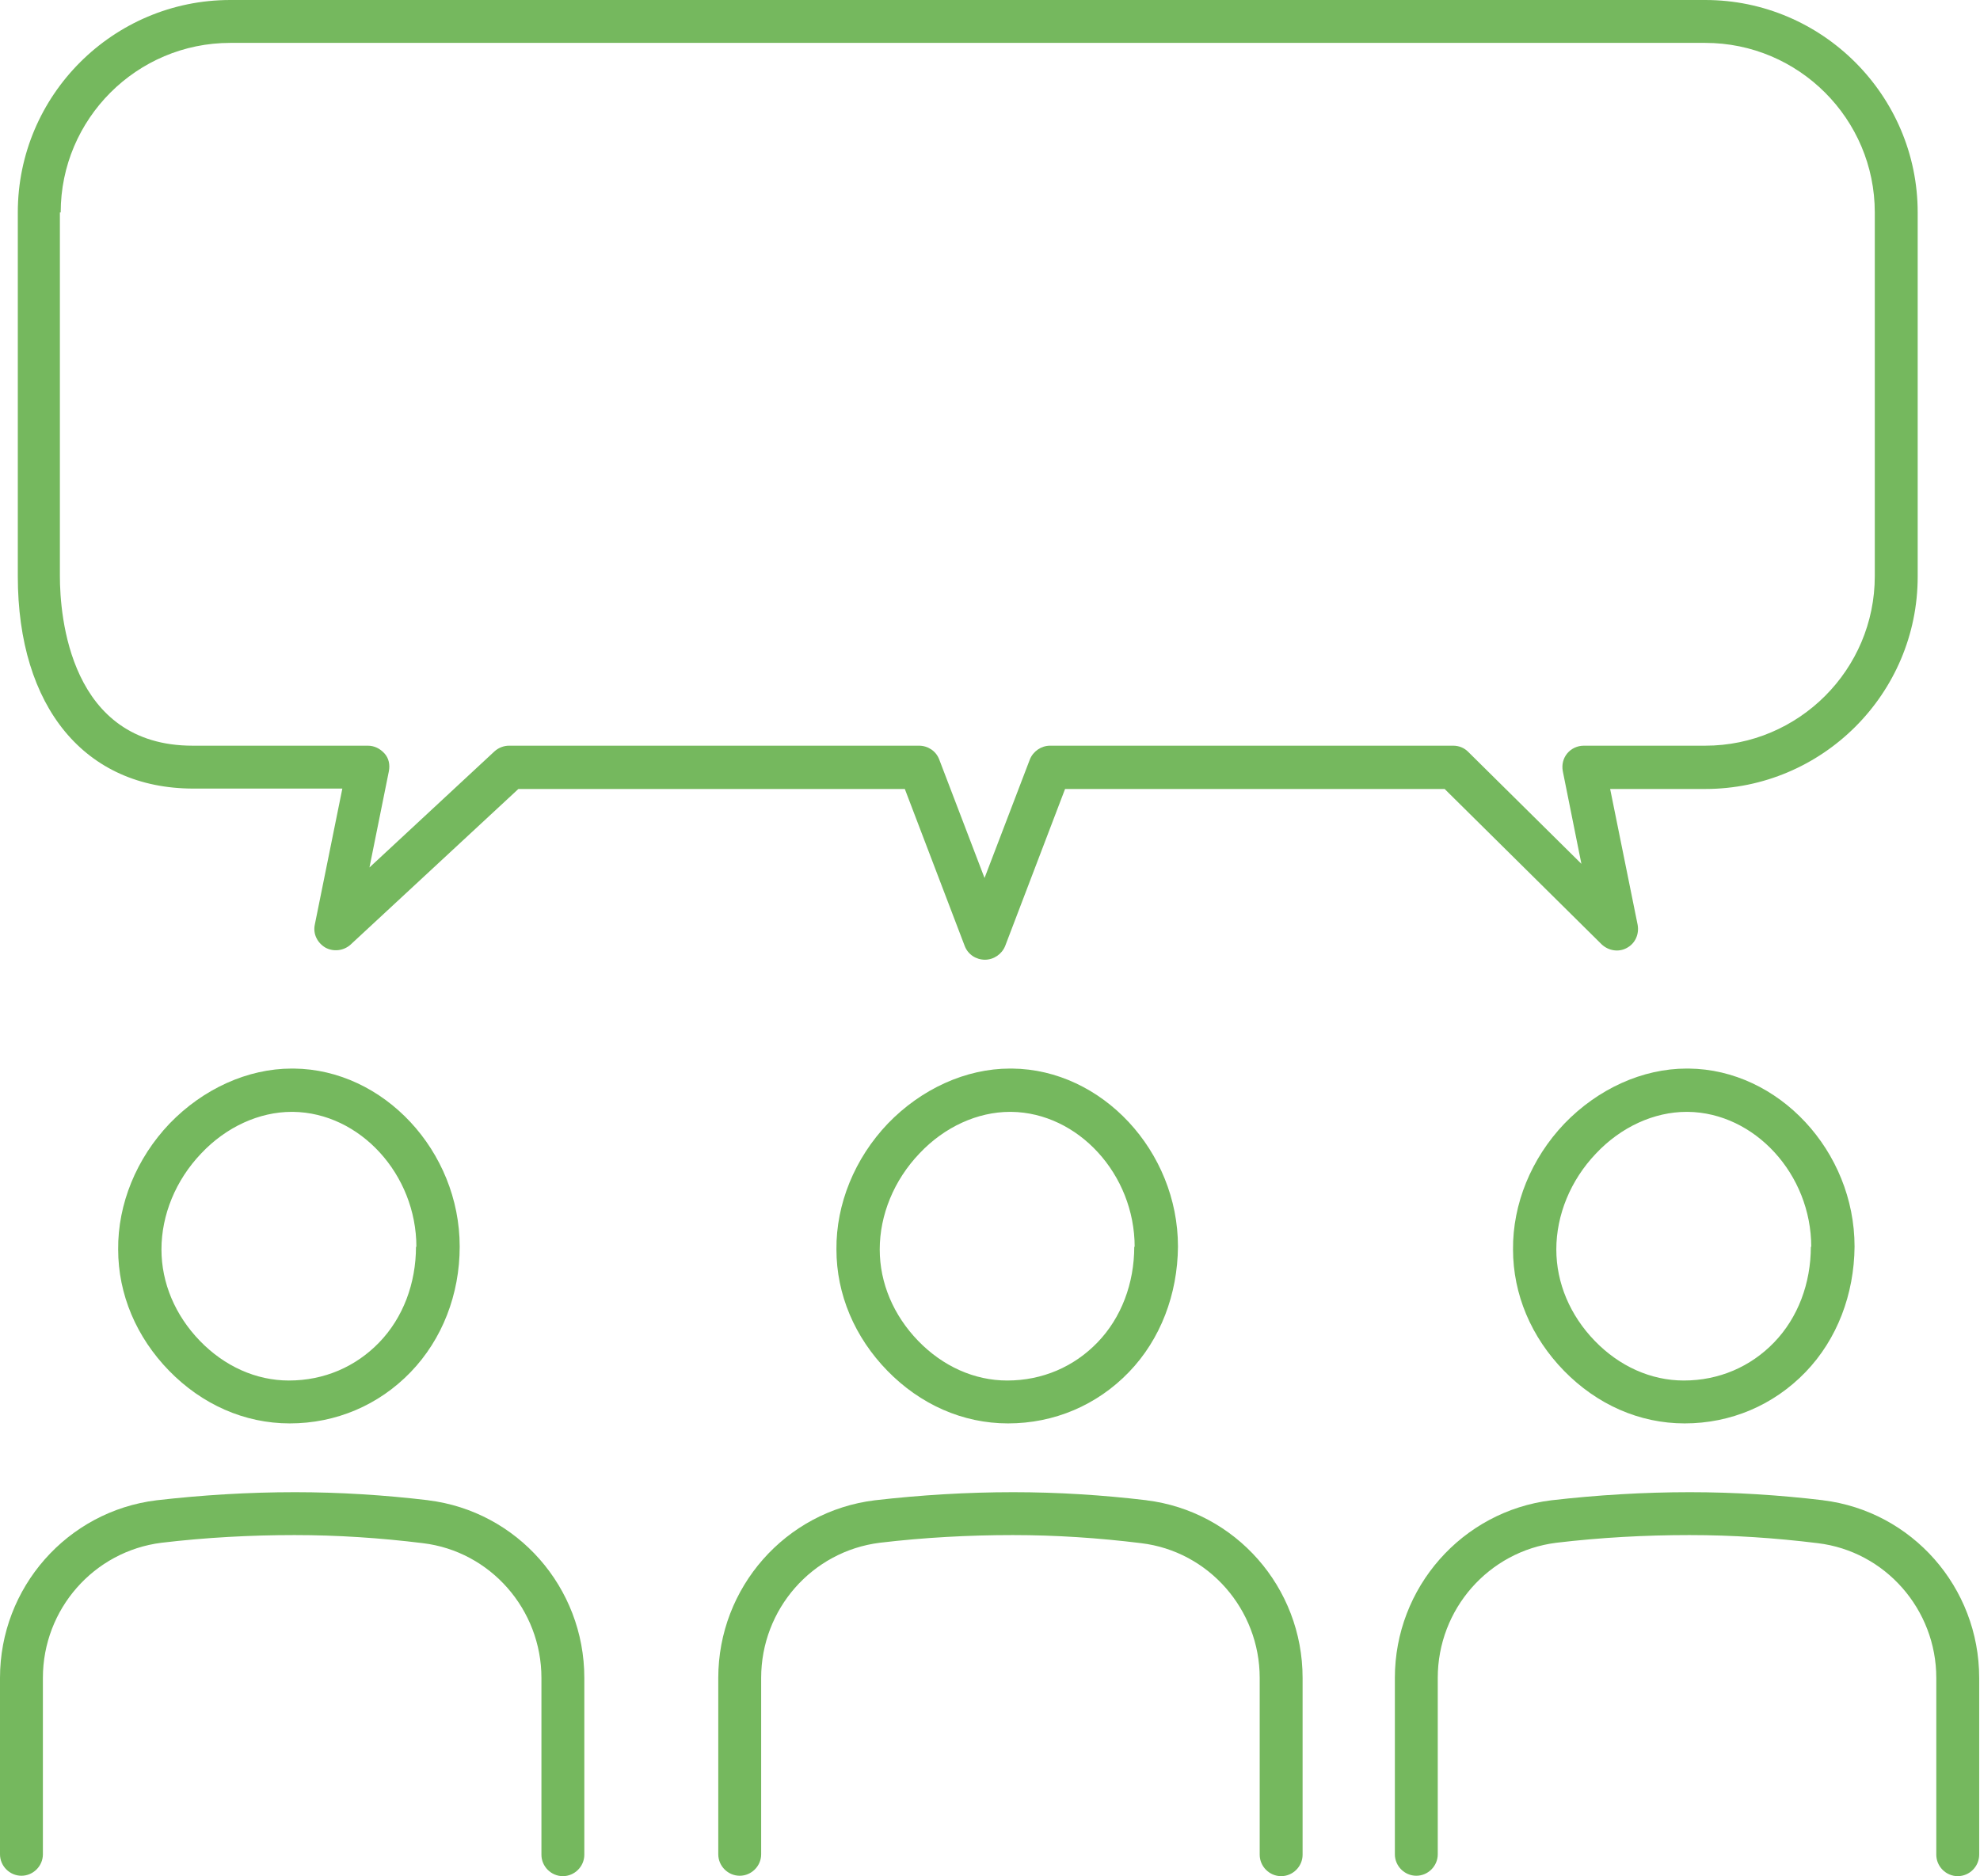
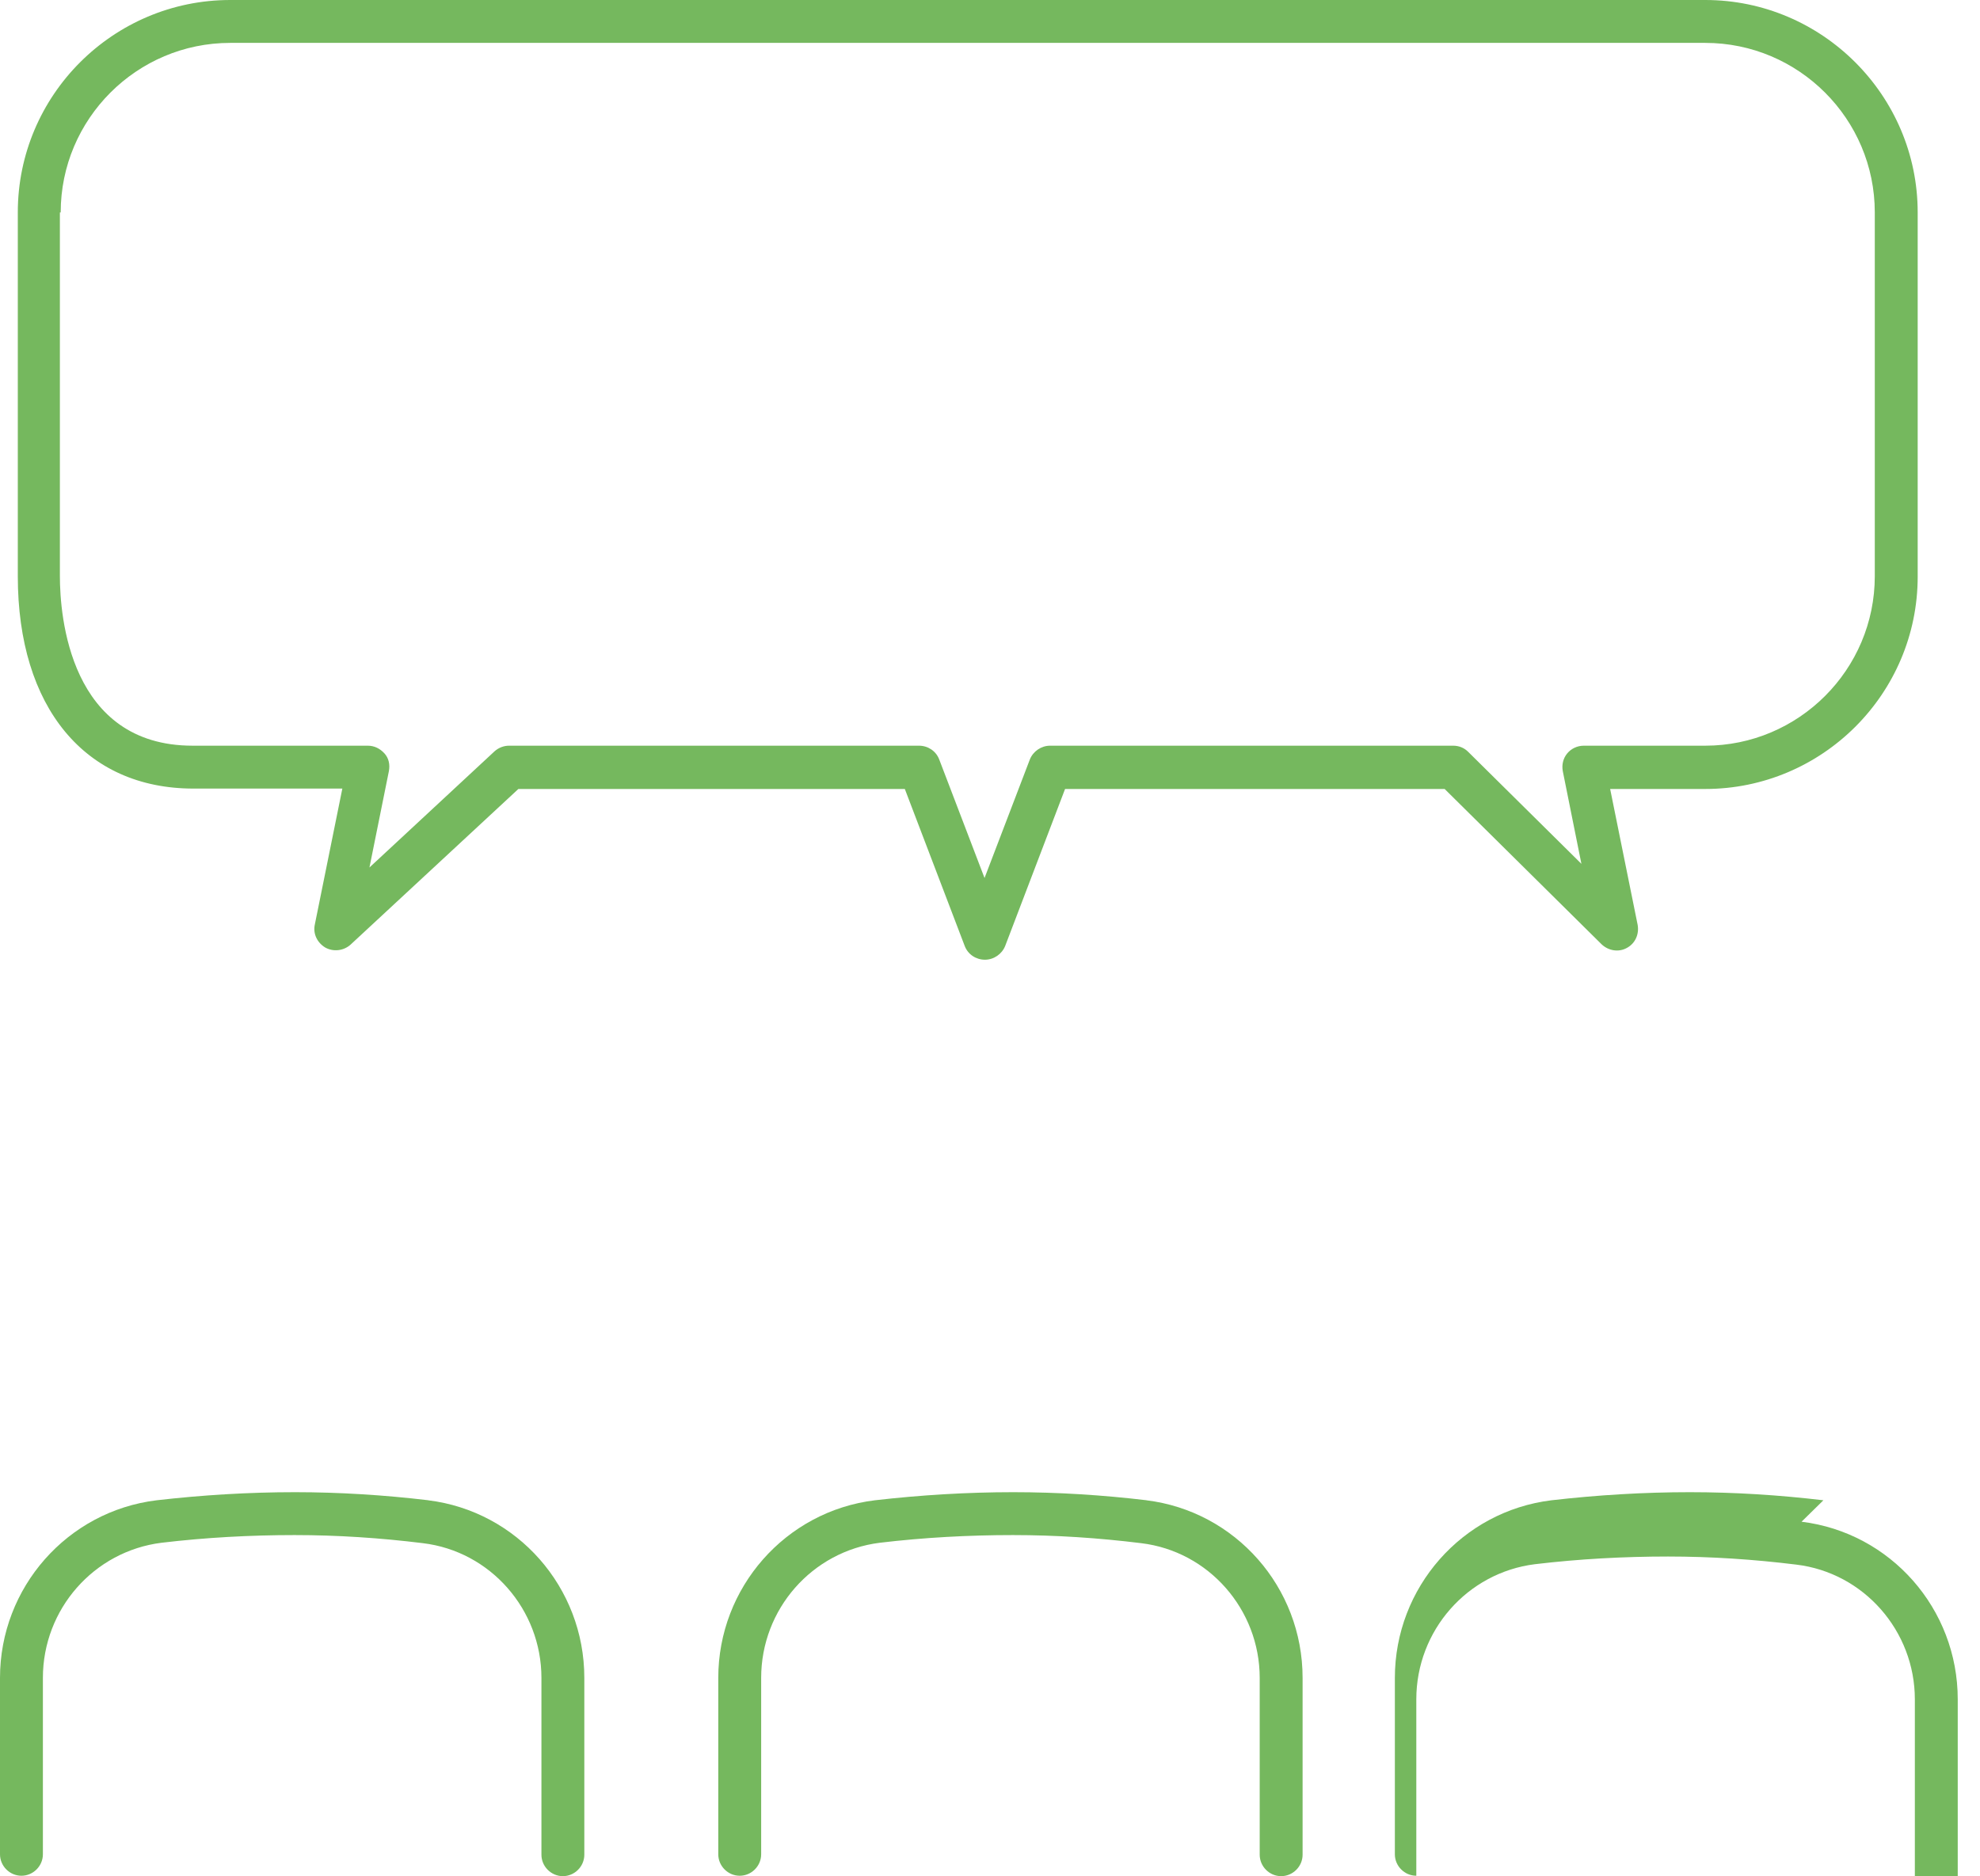
<svg xmlns="http://www.w3.org/2000/svg" id="b" viewBox="0 0 48.93 46.37">
  <g id="c">
-     <path d="M7.21,26.41c-1.09,0-2.19.5-3.02,1.36-.82.86-1.28,1.99-1.27,3.11,0,1.11.45,2.17,1.26,3,.81.83,1.86,1.3,2.98,1.3,1.14,0,2.2-.45,2.99-1.27.78-.81,1.21-1.92,1.21-3.1,0-2.36-1.88-4.38-4.1-4.4h-.03ZM10.28,30.81c0,.91-.32,1.76-.91,2.37-.58.6-1.36.94-2.23.94-.81,0-1.59-.35-2.2-.98-.61-.63-.95-1.43-.95-2.26,0-.85.35-1.71.98-2.37.62-.66,1.44-1.03,2.24-1.03h.03c1.65.02,3.05,1.54,3.05,3.34Z" style="fill:#75b85e;" />
    <path d="M10.59,37.08c-1.09-.13-2.2-.2-3.3-.2-1.14,0-2.29.07-3.42.2-2.21.27-3.87,2.16-3.87,4.39v4.36c0,.29.24.53.53.53s.53-.24.53-.53v-4.36c0-1.7,1.26-3.13,2.93-3.34,1.09-.13,2.2-.19,3.29-.19,1.06,0,2.12.07,3.17.2,1.67.2,2.93,1.64,2.93,3.33v4.37c0,.29.24.53.53.53s.53-.24.53-.53v-4.37c0-2.24-1.66-4.12-3.86-4.39Z" style="fill:#75b85e;" />
-     <path d="M24.96,26.41c-1.09,0-2.19.5-3.02,1.36-.82.86-1.28,1.99-1.27,3.11,0,1.11.45,2.17,1.26,3,.81.83,1.86,1.3,2.98,1.3,1.14,0,2.2-.45,2.99-1.27.78-.81,1.2-1.92,1.21-3.1,0-2.36-1.88-4.38-4.1-4.4h-.03ZM28.03,30.81c0,.91-.32,1.76-.91,2.37-.58.6-1.36.94-2.23.94-.81,0-1.59-.35-2.2-.98-.61-.63-.95-1.43-.95-2.26,0-.85.35-1.71.98-2.37.62-.66,1.44-1.03,2.24-1.03h.03c1.65.02,3.05,1.54,3.05,3.34Z" style="fill:#75b85e;" />
    <path d="M28.34,37.08c-1.09-.13-2.2-.2-3.3-.2-1.14,0-2.29.07-3.42.2-2.21.27-3.87,2.16-3.87,4.39v4.36c0,.29.24.53.53.53s.53-.24.53-.53v-4.36c0-1.7,1.26-3.13,2.93-3.34,1.09-.13,2.2-.19,3.29-.19,1.06,0,2.12.07,3.17.2,1.67.2,2.93,1.64,2.93,3.33v4.37c0,.29.24.53.53.53s.53-.24.53-.53v-4.37c0-2.24-1.66-4.12-3.86-4.39Z" style="fill:#75b85e;" />
-     <path d="M41.68,26.41c-1.09,0-2.19.5-3.02,1.36-.82.86-1.28,1.99-1.27,3.11,0,1.11.45,2.17,1.26,3,.81.83,1.86,1.3,2.98,1.3,1.14,0,2.2-.45,2.99-1.27.78-.81,1.2-1.92,1.21-3.1,0-2.36-1.88-4.38-4.1-4.4h-.03ZM44.75,30.81c0,.91-.32,1.76-.91,2.37-.58.6-1.36.94-2.23.94-.81,0-1.59-.35-2.2-.98-.61-.63-.95-1.43-.95-2.26,0-.85.35-1.71.98-2.37.62-.66,1.44-1.03,2.24-1.03h.03c1.65.02,3.05,1.54,3.05,3.34Z" style="fill:#75b85e;" />
-     <path d="M45.06,37.08c-1.09-.13-2.2-.2-3.3-.2-1.14,0-2.29.07-3.42.2-2.21.27-3.87,2.16-3.87,4.39v4.36c0,.29.24.53.53.53s.53-.24.53-.53v-4.36c0-1.7,1.26-3.13,2.93-3.34,1.09-.13,2.2-.19,3.29-.19,1.06,0,2.12.07,3.17.2,1.67.2,2.93,1.64,2.93,3.33v4.37c0,.29.24.53.53.53s.53-.24.53-.53v-4.37c0-2.24-1.66-4.12-3.86-4.39Z" style="fill:#75b85e;" />
+     <path d="M45.06,37.08c-1.09-.13-2.2-.2-3.3-.2-1.14,0-2.29.07-3.42.2-2.21.27-3.87,2.16-3.87,4.39v4.36c0,.29.24.53.53.53v-4.36c0-1.7,1.26-3.13,2.93-3.34,1.09-.13,2.2-.19,3.29-.19,1.06,0,2.12.07,3.17.2,1.67.2,2.93,1.64,2.93,3.33v4.37c0,.29.24.53.53.53s.53-.24.53-.53v-4.37c0-2.24-1.66-4.12-3.86-4.39Z" style="fill:#75b85e;" />
    <path d="M4.78,19.49h3.68l-.68,3.36c-.05.23.06.45.26.57.2.11.45.08.62-.07l4.15-3.85h9.55l1.48,3.88c.08.21.28.34.5.34s.42-.14.5-.34l1.48-3.88h9.38l3.88,3.84c.17.16.42.2.62.09.21-.11.31-.34.27-.57l-.68-3.36h2.35c2.89,0,5.25-2.35,5.25-5.25V5.25c0-2.89-2.36-5.25-5.25-5.25H5.69C2.8,0,.44,2.35.44,5.25v8.99c0,3.24,1.66,5.25,4.34,5.25ZM1.5,5.25C1.5,2.94,3.38,1.06,5.69,1.06h36.45c2.31,0,4.19,1.88,4.19,4.19v8.99c0,2.31-1.88,4.19-4.19,4.19h-3c-.16,0-.31.07-.41.19-.1.12-.14.28-.11.44l.46,2.29-2.8-2.77c-.1-.1-.23-.15-.37-.15h-9.96c-.22,0-.42.14-.5.34l-1.12,2.93-1.12-2.93c-.08-.21-.28-.34-.5-.34h-10.13c-.13,0-.26.05-.36.14l-3.09,2.87.48-2.38c.03-.16,0-.32-.11-.44s-.25-.19-.41-.19h-4.33c-3.04,0-3.28-3.21-3.28-4.19V5.25Z" style="fill:#75b85e;" />
  </g>
</svg>